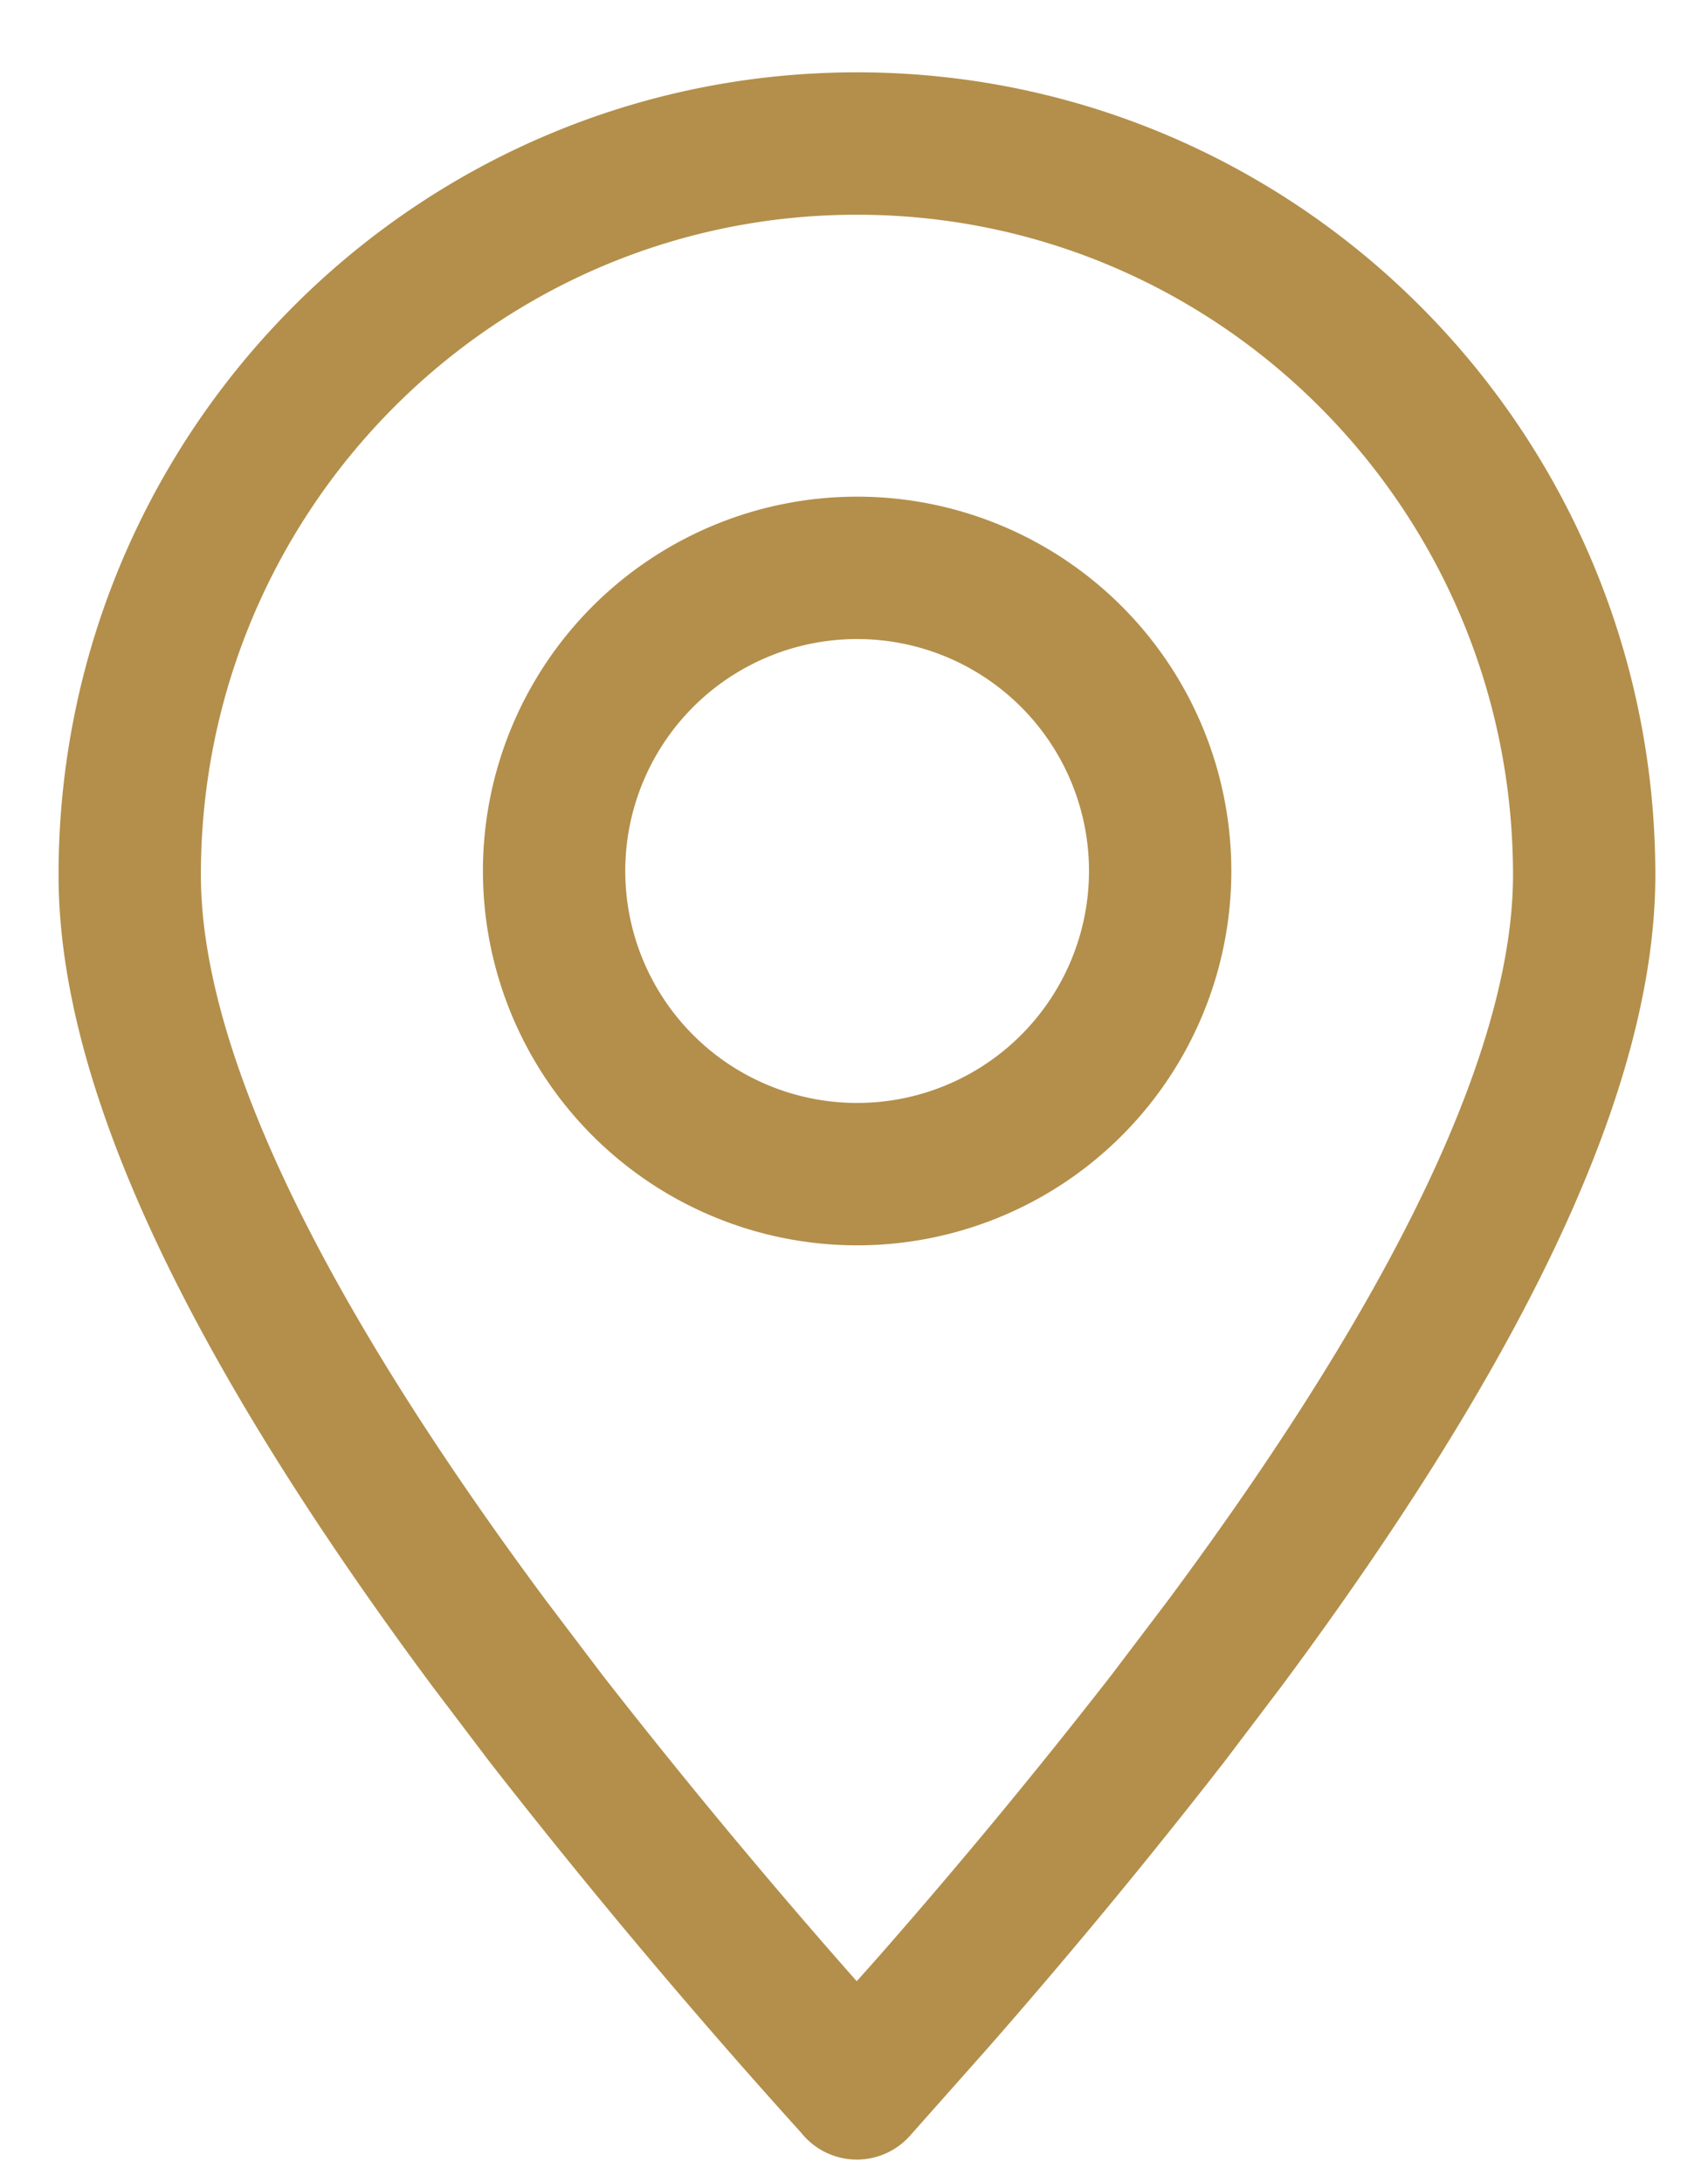
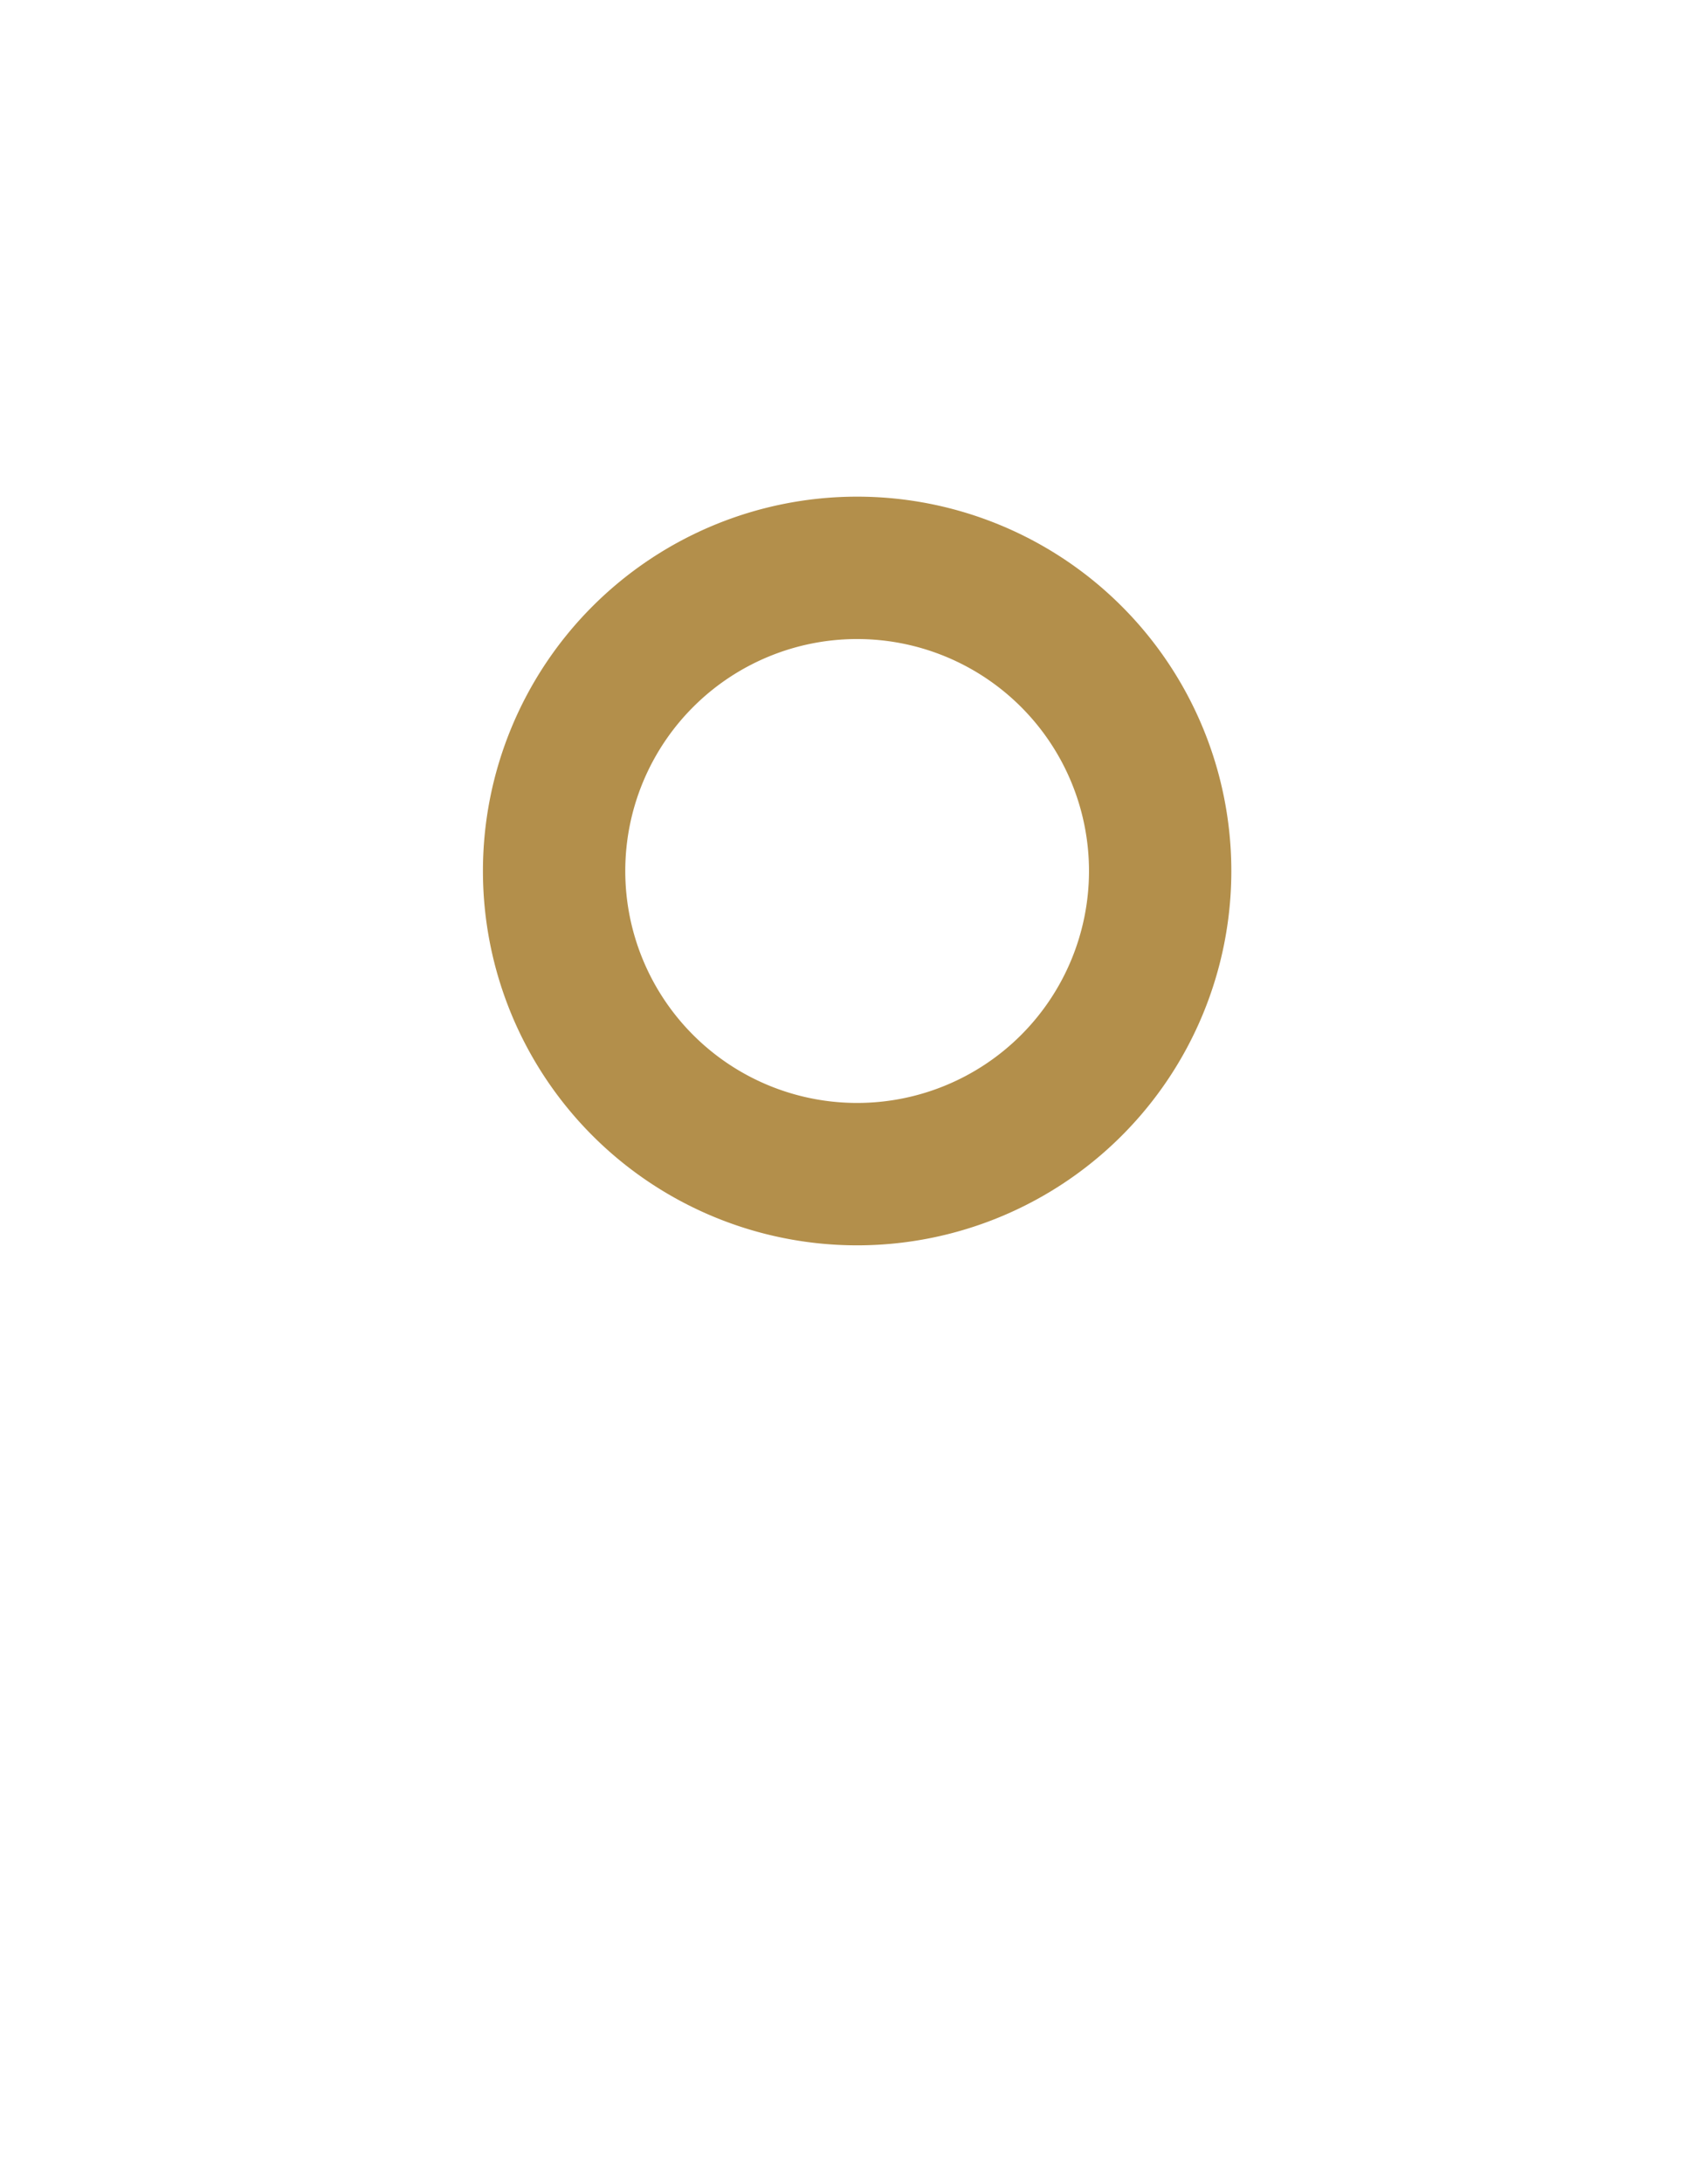
<svg xmlns="http://www.w3.org/2000/svg" width="18" height="23" fill="none">
-   <path clip-rule="evenodd" d="m9.03 22 .807-.909a66.069 66.069 0 0 0 2.469-2.986l.604-.797c2.523-3.399 3.785-6.097 3.785-8.09 0-4.256-3.431-7.706-7.664-7.706s-7.664 3.45-7.664 7.706c0 1.993 1.262 4.691 3.785 8.09l.604.797a70.03 70.03 0 0 0 3.275 3.894Z" stroke="#B38F4B" stroke-width="1.5" stroke-linecap="round" stroke-linejoin="round" />
  <path d="M9.033 12.369a3.193 3.193 0 1 0 0-6.387 3.193 3.193 0 0 0 0 6.387Z" stroke="#B38F4B" stroke-width="1.5" stroke-linecap="round" stroke-linejoin="round" />
</svg>